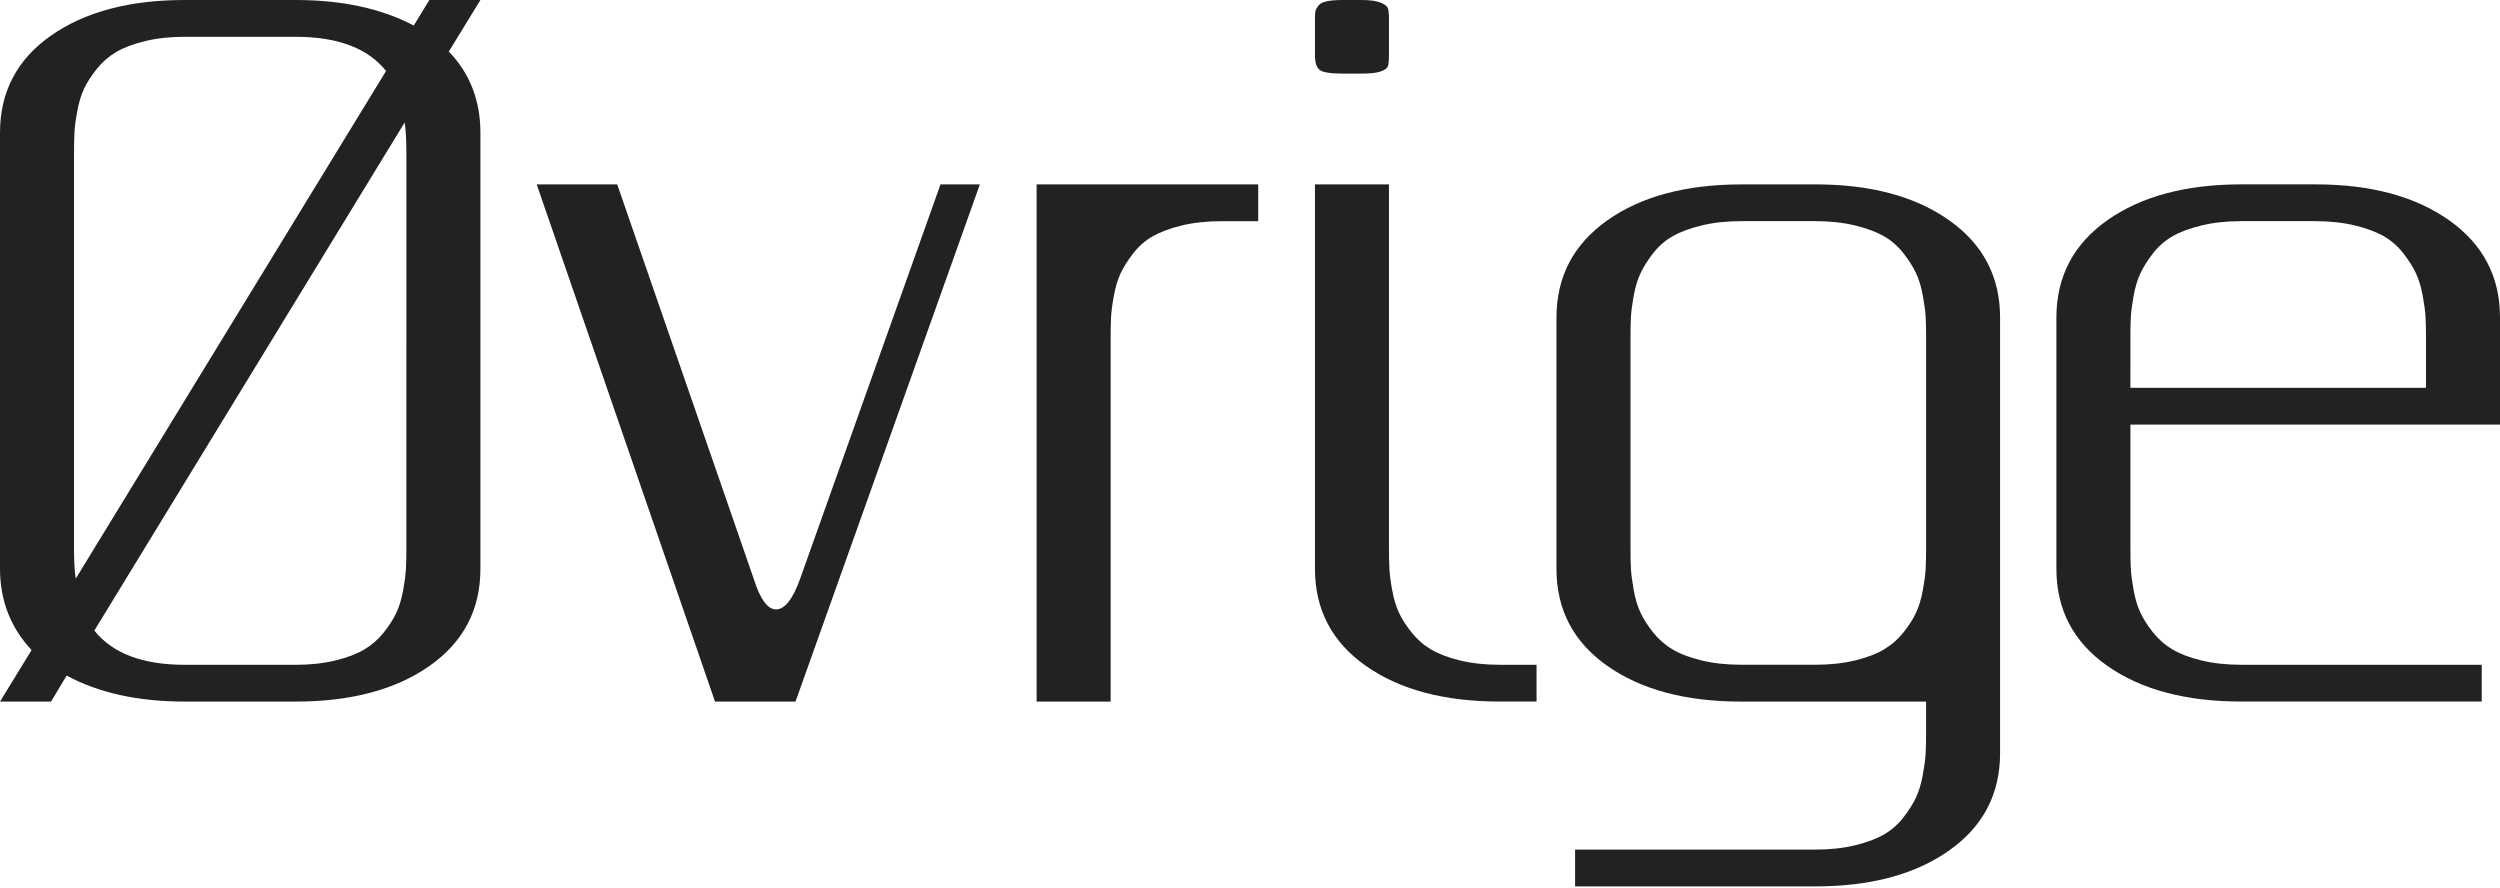
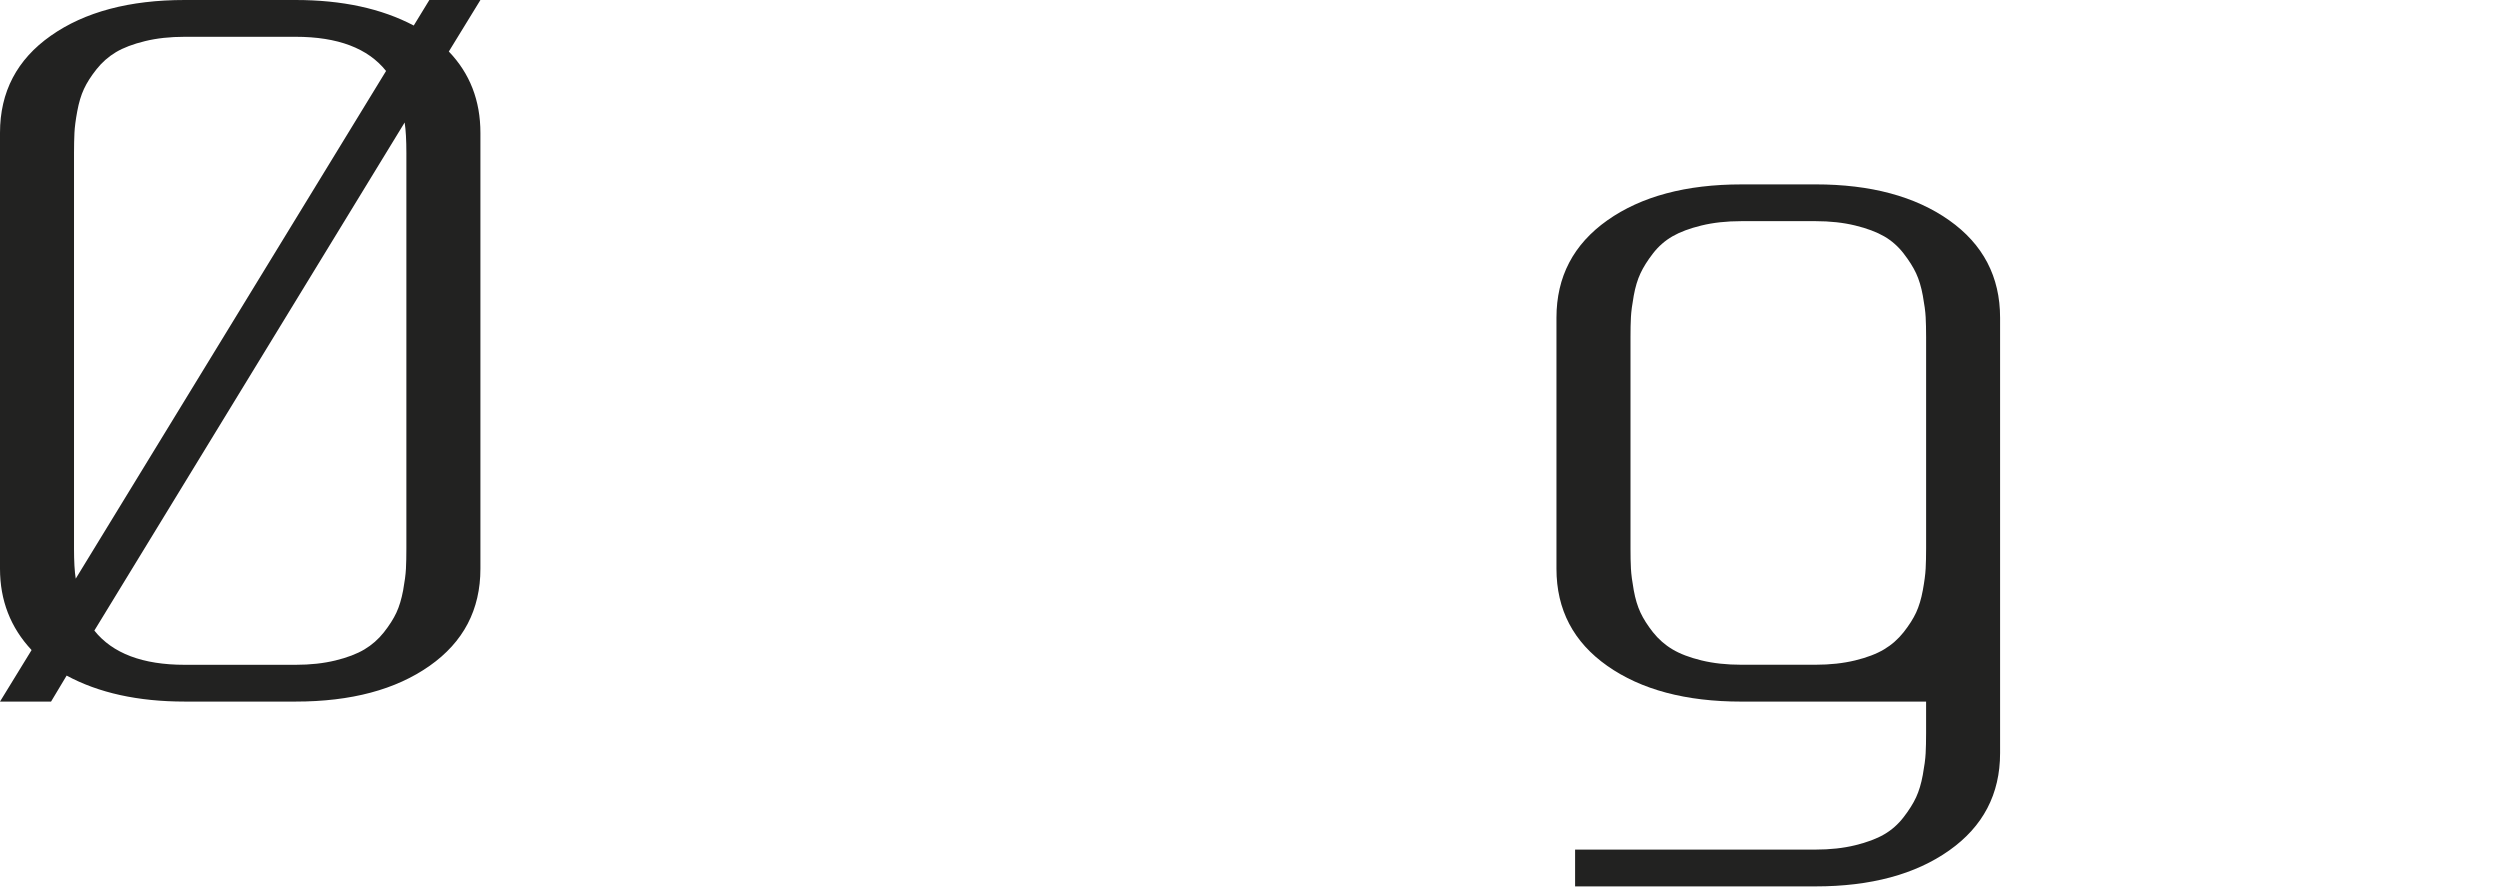
<svg xmlns="http://www.w3.org/2000/svg" version="1.1" id="Lag_1" x="0px" y="0px" width="110.149px" height="39.136px" viewBox="0 0 110.149 39.136" enable-background="new 0 0 110.149 39.136" xml:space="preserve">
  <g>
    <path fill="#222221" d="M13.024,0c2.046,0,3.782,0.375,5.206,1.125L18.917,0h2.25l-1.392,2.27c0.928,0.966,1.392,2.161,1.392,3.585   v19.202c0,1.806-0.747,3.232-2.24,4.281c-1.494,1.05-3.461,1.573-5.902,1.573H8.143c-2.059,0-3.794-0.381-5.207-1.145L2.25,30.911   H0l1.392-2.27C0.464,27.65,0,26.455,0,25.056V5.854c0-1.806,0.747-3.232,2.241-4.281C3.734,0.524,5.702,0,8.143,0H13.024z    M13.024,1.621H8.143c-0.648,0-1.233,0.063-1.754,0.191C5.867,1.939,5.441,2.101,5.11,2.297C4.78,2.496,4.494,2.746,4.253,3.051   C4.011,3.356,3.826,3.645,3.7,3.918C3.572,4.192,3.474,4.52,3.404,4.901C3.333,5.283,3.292,5.6,3.28,5.854   C3.268,6.108,3.261,6.407,3.261,6.751v17.41c0,0.572,0.025,1.018,0.076,1.334L17.01,3.127C16.209,2.123,14.88,1.621,13.024,1.621z    M13.024,29.291c0.648,0,1.232-0.064,1.754-0.191c0.521-0.127,0.946-0.289,1.277-0.486c0.331-0.197,0.616-0.448,0.858-0.753   c0.241-0.306,0.425-0.594,0.553-0.869c0.126-0.272,0.225-0.601,0.296-0.98c0.069-0.381,0.111-0.699,0.124-0.954   c0.013-0.254,0.019-0.553,0.019-0.896V6.751c0-0.573-0.025-1.024-0.076-1.354L4.157,27.783c0.801,1.005,2.128,1.508,3.985,1.508   H13.024z" />
-     <path fill="#222221" d="M35.241,25.534l6.197-17.41h1.735l-8.123,22.787h-3.547L23.647,8.124h3.547l6.026,17.41   c0.279,0.877,0.604,1.315,0.972,1.315C34.574,26.849,34.923,26.411,35.241,25.534z" />
-     <path fill="#222221" d="M55.437,8.124v1.621h-1.621c-0.648,0-1.233,0.064-1.754,0.191c-0.521,0.126-0.947,0.287-1.278,0.477   s-0.617,0.442-0.858,0.754c-0.241,0.312-0.426,0.604-0.553,0.877c-0.127,0.274-0.226,0.602-0.296,0.983   c-0.07,0.381-0.111,0.697-0.124,0.945c-0.013,0.248-0.019,0.544-0.019,0.888v16.051h-3.261V8.124H55.437z" />
-     <path fill="#222221" d="M61.197,0.801v1.64c0,0.229-0.016,0.389-0.048,0.478s-0.137,0.165-0.314,0.229   c-0.178,0.064-0.464,0.095-0.858,0.095h-0.82c-0.534,0-0.871-0.053-1.011-0.161c-0.14-0.108-0.209-0.322-0.209-0.64v-1.64   c0-0.14,0.006-0.242,0.019-0.305c0.012-0.064,0.054-0.144,0.124-0.239c0.069-0.096,0.193-0.162,0.372-0.2   C58.628,0.019,58.864,0,59.156,0h0.82c0.382,0,0.664,0.038,0.849,0.114c0.184,0.077,0.292,0.159,0.324,0.248   C61.181,0.452,61.197,0.598,61.197,0.801z M61.197,8.124v16.037c0,0.343,0.006,0.642,0.02,0.896   c0.012,0.255,0.053,0.573,0.124,0.954c0.069,0.38,0.168,0.708,0.295,0.98c0.127,0.275,0.312,0.563,0.553,0.869   c0.242,0.305,0.528,0.556,0.858,0.753s0.756,0.359,1.278,0.486c0.521,0.127,1.106,0.191,1.754,0.191h1.621v1.62h-1.621   c-2.44,0-4.408-0.523-5.901-1.573c-1.494-1.049-2.241-2.476-2.241-4.281V8.124H61.197z" />
    <path fill="#222221" d="M79.992,8.124c2.43,0,4.394,0.527,5.888,1.582c1.495,1.056,2.243,2.487,2.243,4.291v19.185   c0,1.804-0.748,3.234-2.243,4.289c-1.494,1.055-3.458,1.583-5.889,1.583H69.398v-1.621h10.583c0.647,0,1.232-0.063,1.755-0.191   c0.521-0.127,0.946-0.286,1.276-0.478c0.331-0.191,0.616-0.443,0.858-0.756c0.241-0.312,0.426-0.605,0.553-0.88   c0.126-0.274,0.226-0.603,0.295-0.985c0.07-0.383,0.112-0.698,0.125-0.946s0.02-0.545,0.02-0.889v-1.396h-8.143   c-2.441,0-4.409-0.523-5.902-1.573c-1.493-1.049-2.241-2.476-2.241-4.281v-11.06c0-1.804,0.748-3.235,2.243-4.291   c1.495-1.055,3.465-1.582,5.908-1.582H79.992z M76.721,9.744c-0.649,0-1.233,0.064-1.755,0.191   c-0.521,0.126-0.947,0.287-1.277,0.477c-0.331,0.19-0.617,0.442-0.859,0.754c-0.241,0.312-0.425,0.604-0.552,0.878   c-0.128,0.273-0.227,0.601-0.296,0.983c-0.069,0.381-0.111,0.696-0.124,0.945c-0.014,0.248-0.019,0.543-0.019,0.888v9.294   c0,0.343,0.005,0.643,0.019,0.897c0.013,0.254,0.055,0.573,0.124,0.954c0.069,0.382,0.168,0.709,0.296,0.983   c0.127,0.273,0.311,0.563,0.552,0.869c0.242,0.304,0.528,0.556,0.859,0.753c0.33,0.198,0.756,0.36,1.277,0.487   s1.105,0.191,1.755,0.191h3.261c0.647,0,1.232-0.064,1.755-0.191c0.521-0.127,0.946-0.289,1.276-0.487   c0.331-0.197,0.616-0.449,0.858-0.753c0.241-0.306,0.426-0.596,0.553-0.869c0.126-0.274,0.226-0.602,0.295-0.983   c0.07-0.381,0.112-0.7,0.125-0.954c0.013-0.255,0.02-0.555,0.02-0.897V14.86c0-0.344-0.007-0.64-0.02-0.888   c-0.013-0.249-0.055-0.563-0.125-0.945c-0.069-0.383-0.169-0.71-0.295-0.983c-0.127-0.273-0.312-0.566-0.553-0.878   c-0.242-0.312-0.527-0.563-0.858-0.754c-0.33-0.19-0.756-0.351-1.276-0.477c-0.522-0.127-1.107-0.191-1.755-0.191H76.721z" />
-     <path fill="#222221" d="M110.149,18.707H93.865v5.454c0,0.343,0.006,0.642,0.019,0.896c0.013,0.255,0.055,0.573,0.124,0.954   c0.07,0.38,0.168,0.708,0.296,0.98c0.127,0.275,0.312,0.563,0.554,0.869c0.242,0.305,0.528,0.556,0.858,0.753   s0.757,0.359,1.278,0.486c0.522,0.127,1.107,0.191,1.757,0.191h10.593v1.62H98.753c-2.443,0-4.412-0.523-5.906-1.573   c-1.495-1.049-2.243-2.476-2.243-4.281v-11.06c0-1.804,0.748-3.235,2.243-4.291c1.495-1.055,3.464-1.582,5.908-1.582h3.263   c2.431,0,4.394,0.527,5.889,1.582c1.495,1.056,2.243,2.487,2.243,4.291V18.707z M93.865,17.085h13.023v-2.217   c0-0.344-0.006-0.641-0.019-0.889c-0.013-0.25-0.056-0.563-0.125-0.947c-0.069-0.382-0.168-0.71-0.296-0.984   c-0.126-0.274-0.311-0.568-0.552-0.88c-0.242-0.312-0.527-0.563-0.858-0.755c-0.33-0.191-0.756-0.351-1.276-0.478   c-0.522-0.127-1.107-0.191-1.756-0.191h-3.26c-0.649,0-1.233,0.064-1.754,0.191c-0.522,0.127-0.948,0.287-1.278,0.478   c-0.331,0.191-0.617,0.443-0.859,0.755s-0.425,0.605-0.552,0.88c-0.128,0.274-0.227,0.603-0.296,0.984   c-0.069,0.383-0.111,0.697-0.124,0.947c-0.013,0.248-0.019,0.544-0.019,0.889V17.085z" />
  </g>
</svg>